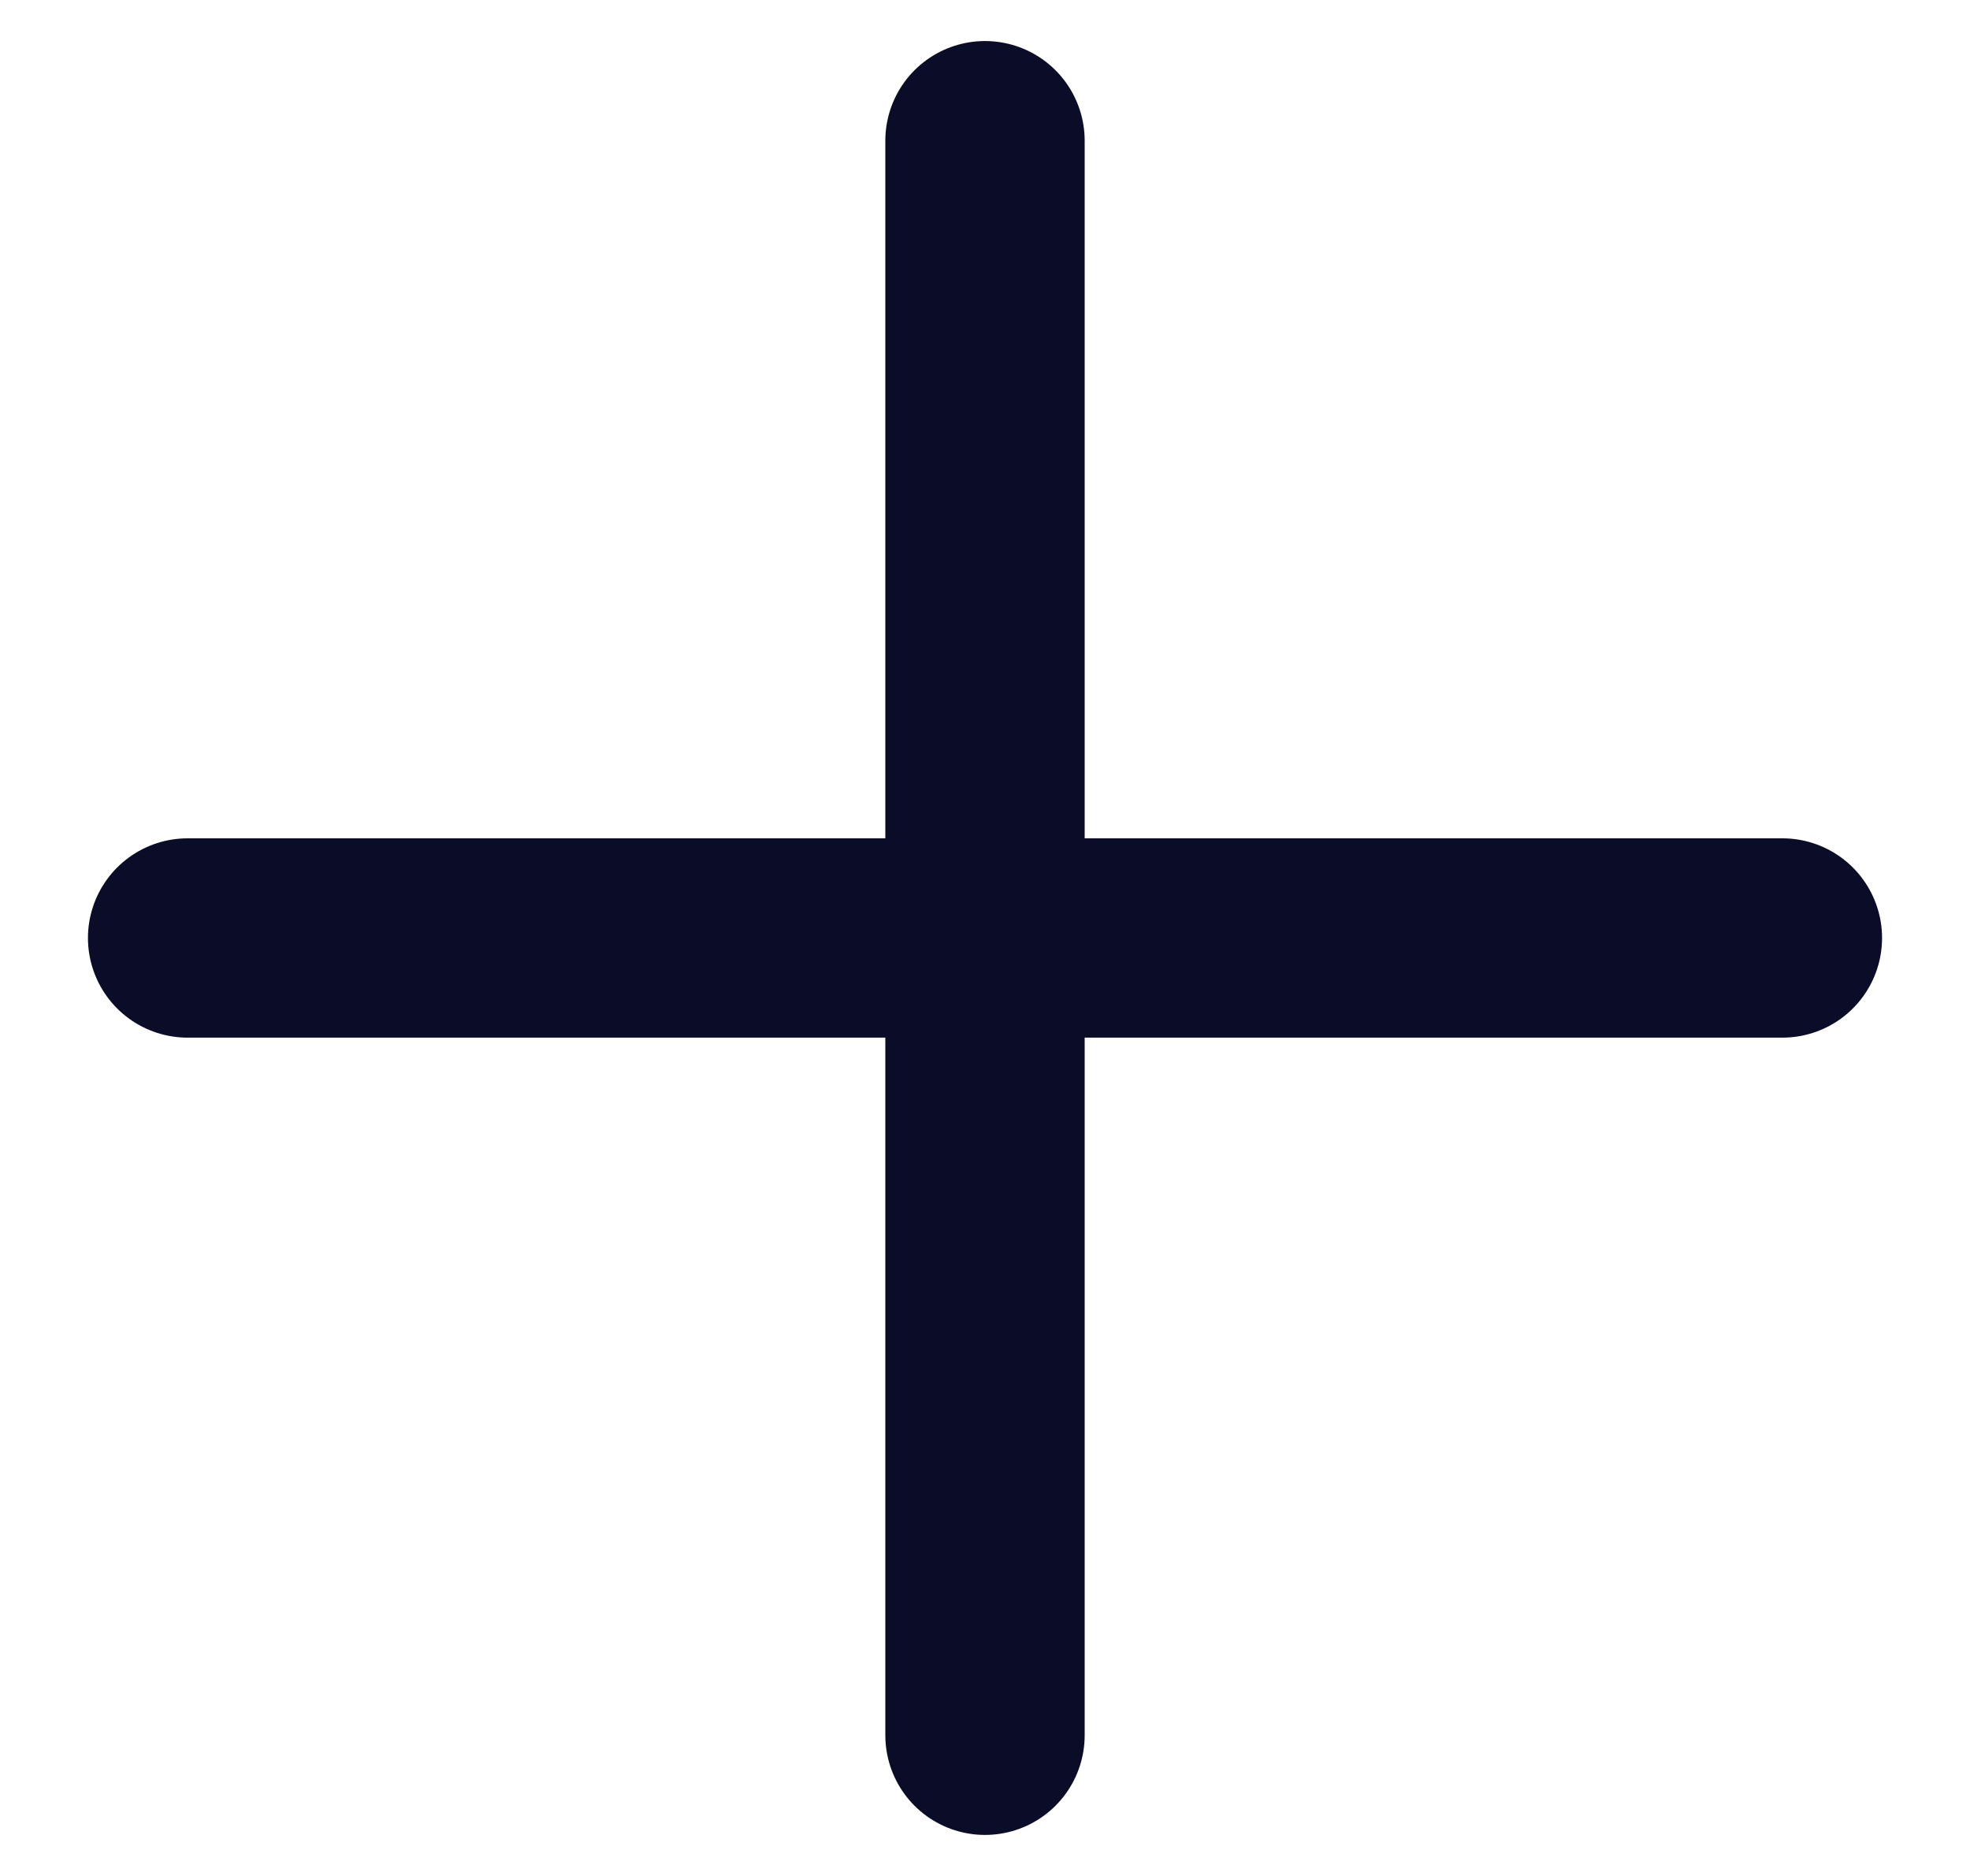
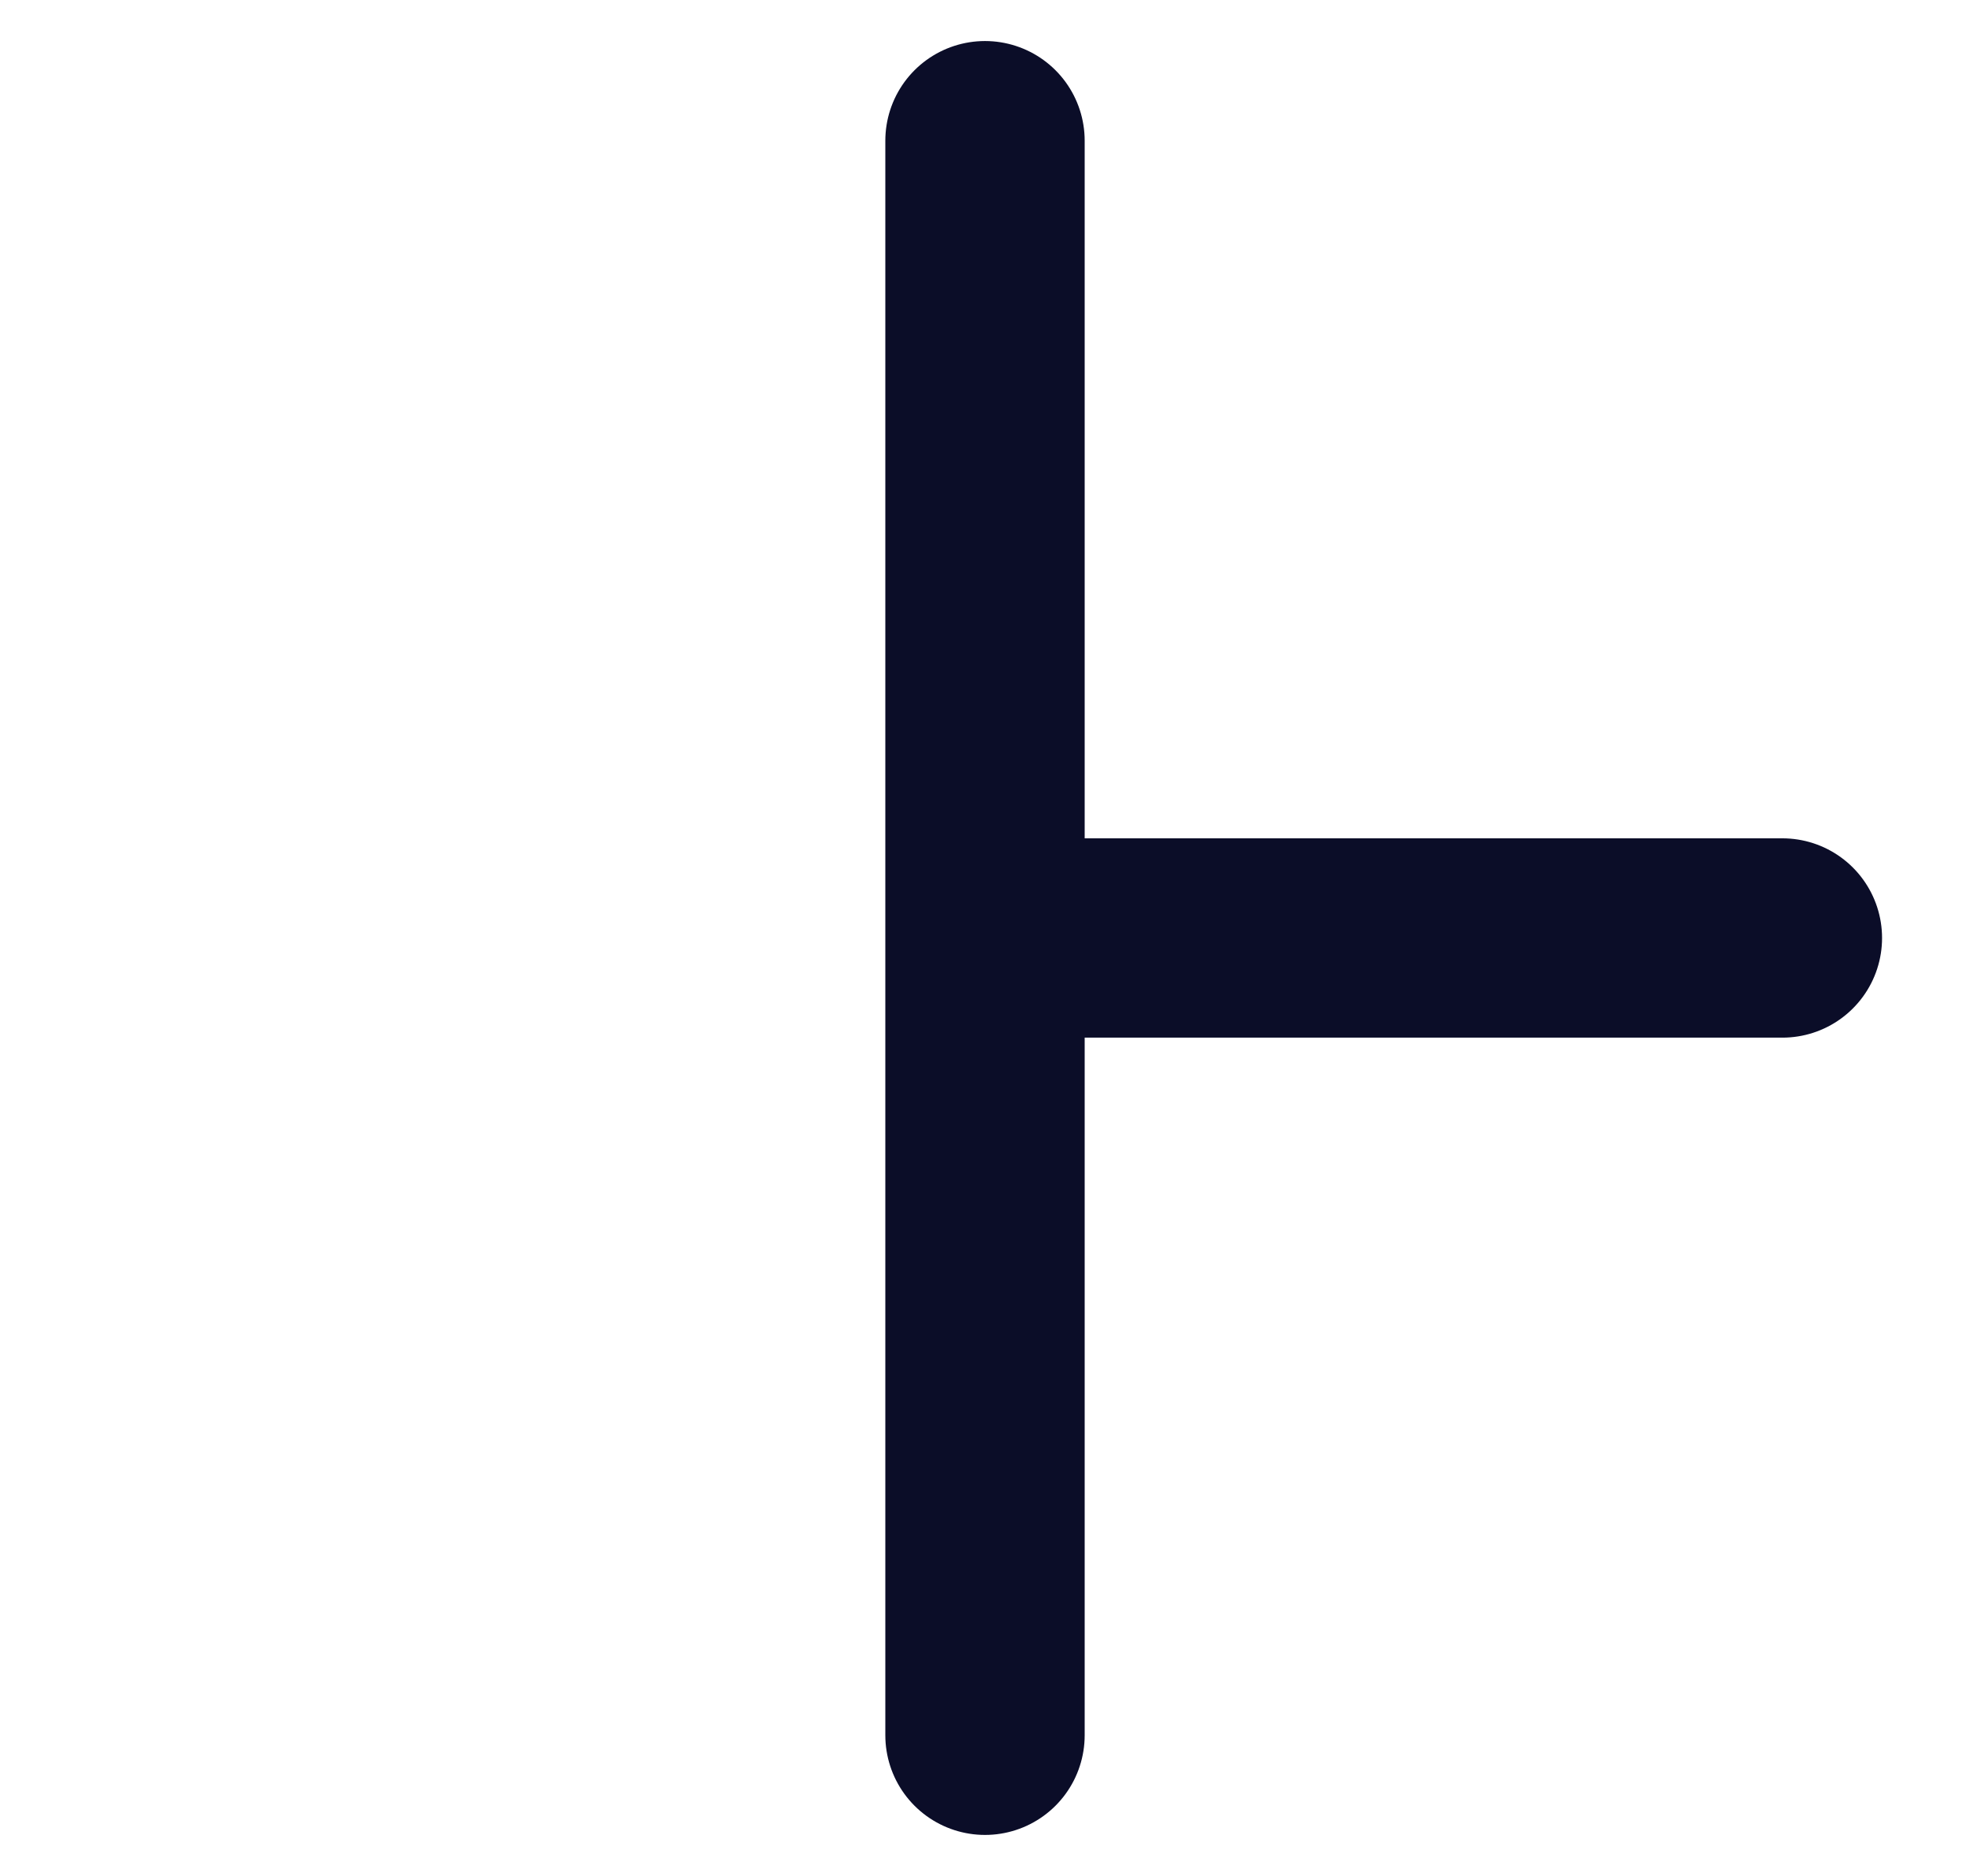
<svg xmlns="http://www.w3.org/2000/svg" width="21" height="20" viewBox="0 0 21 20" fill="none">
-   <path d="M2 10H10.5M19 10H10.5M10.5 10V1.5M10.5 10V18.5" stroke="#0B0D28" stroke-width="2.125" stroke-linecap="round" stroke-linejoin="round" />
+   <path d="M2 10M19 10H10.5M10.5 10V1.5M10.5 10V18.5" stroke="#0B0D28" stroke-width="2.125" stroke-linecap="round" stroke-linejoin="round" />
</svg>